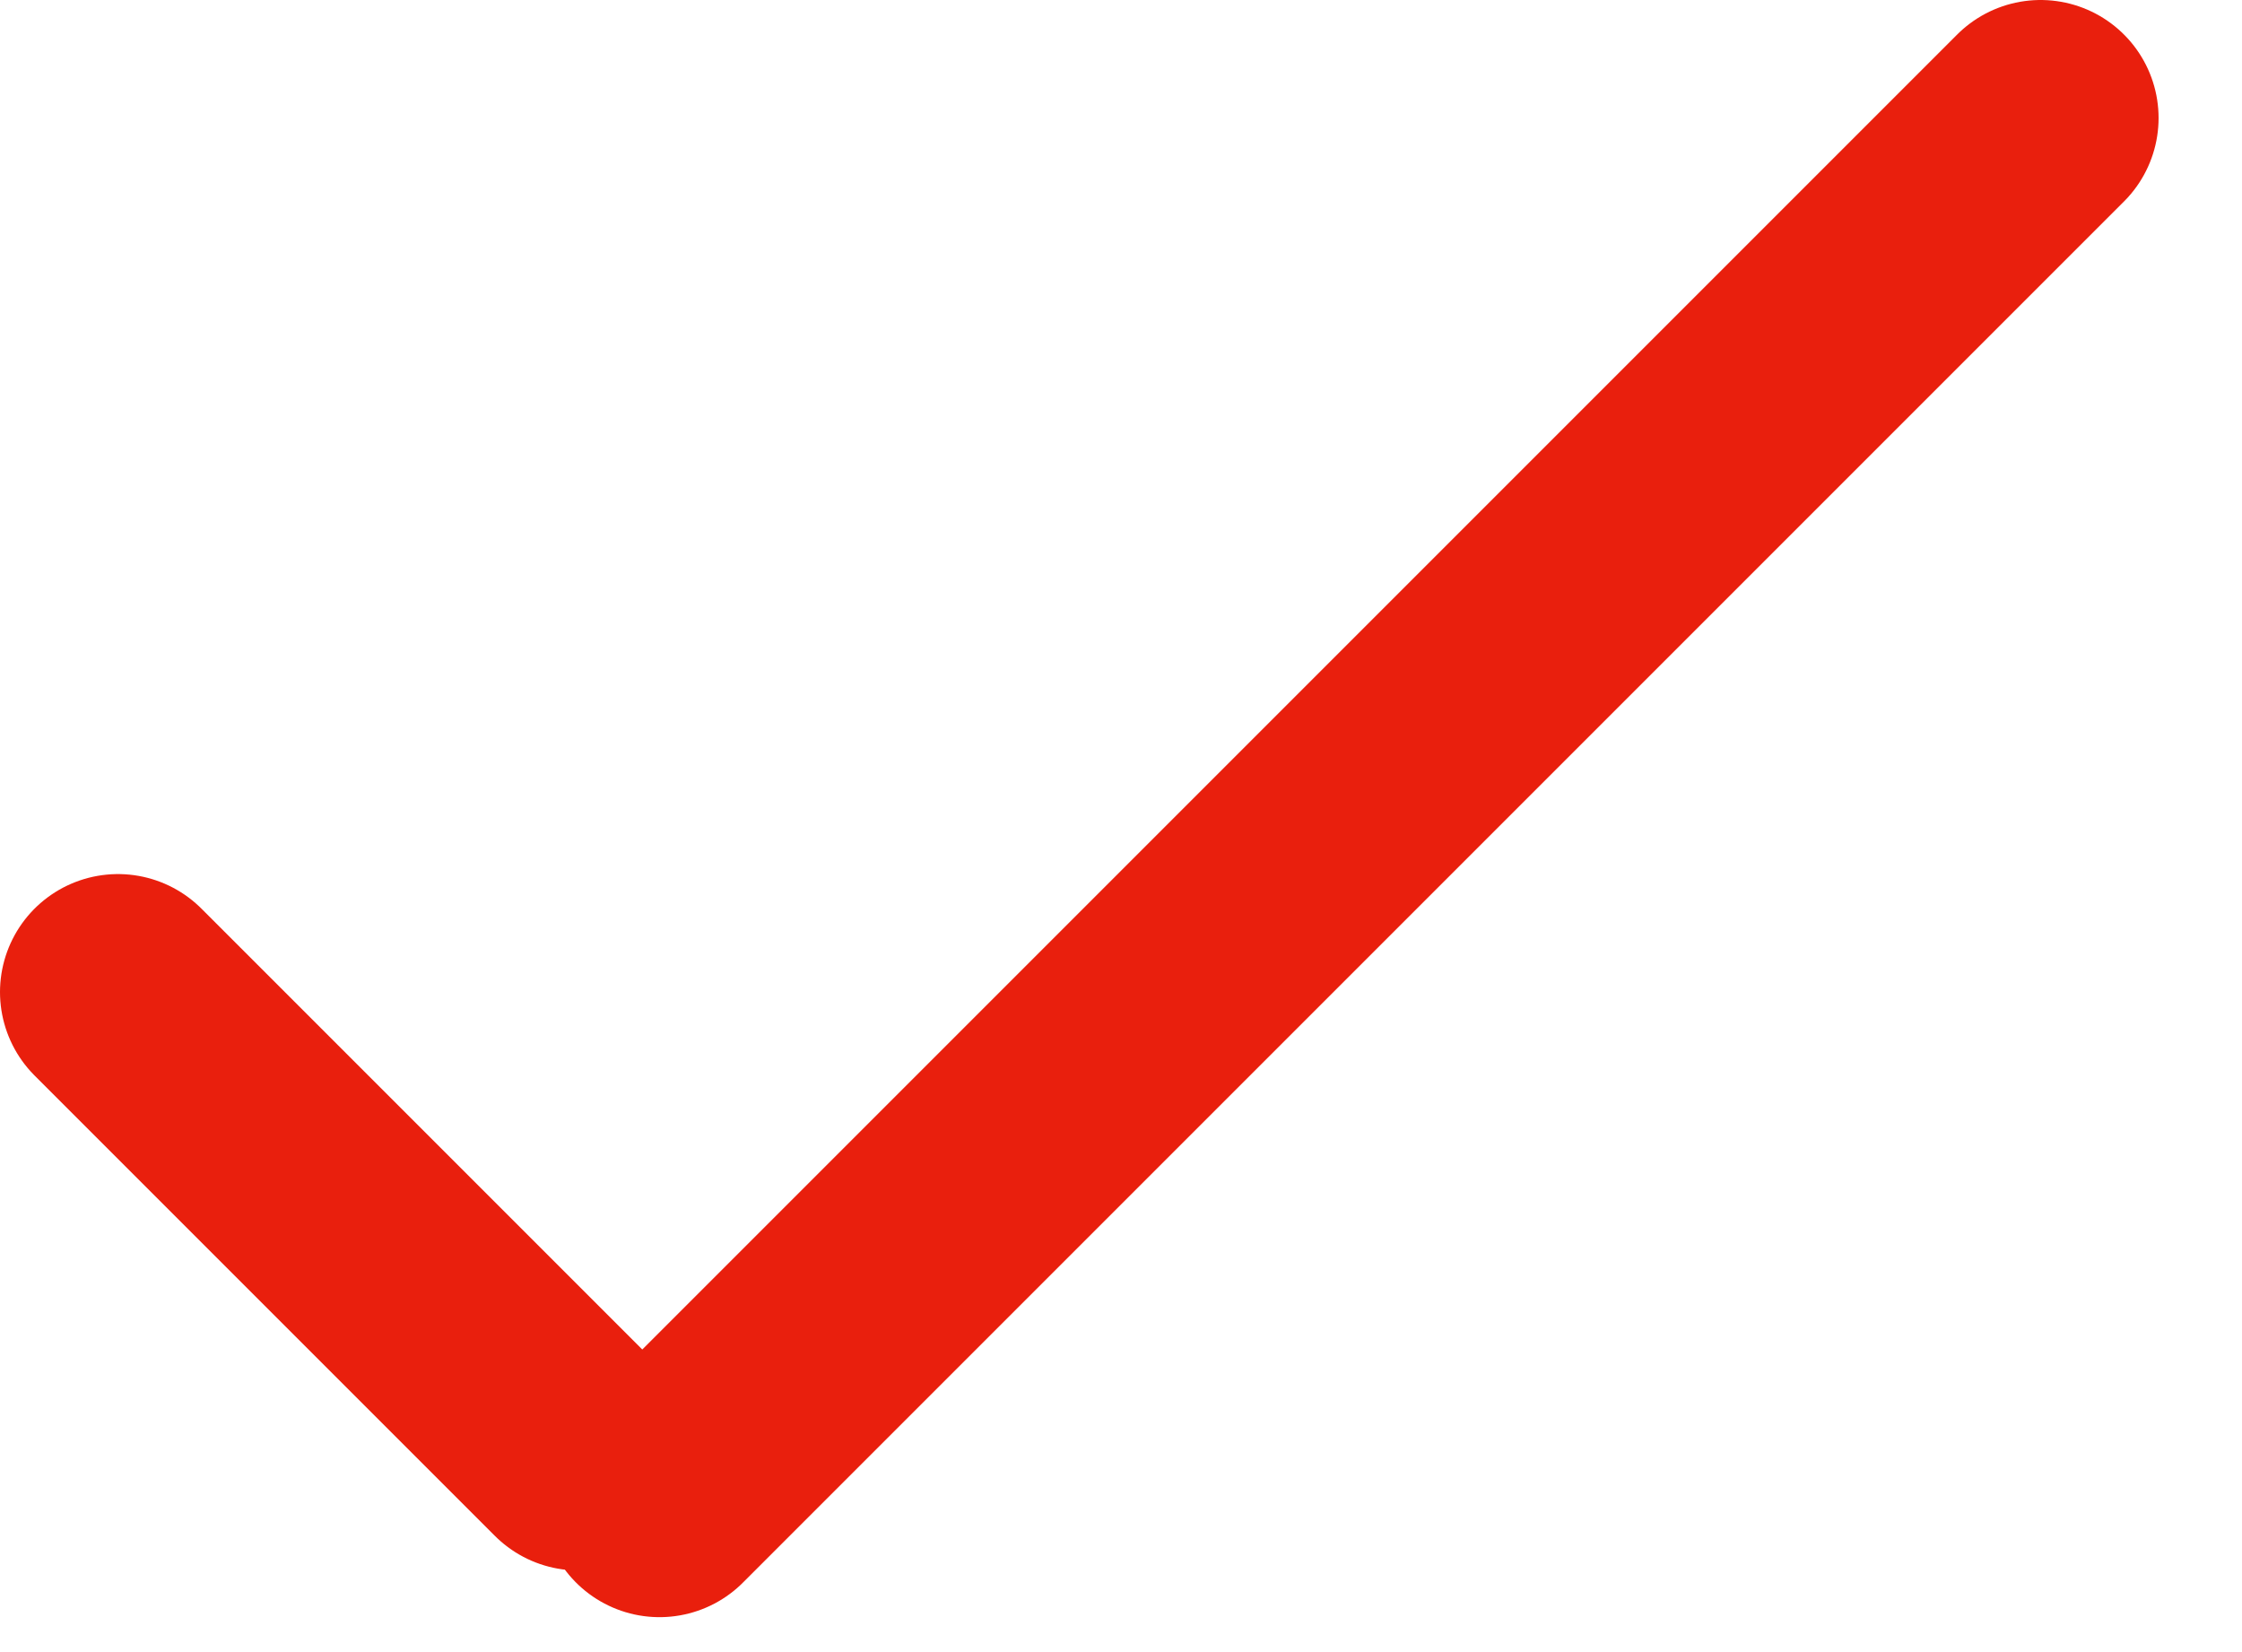
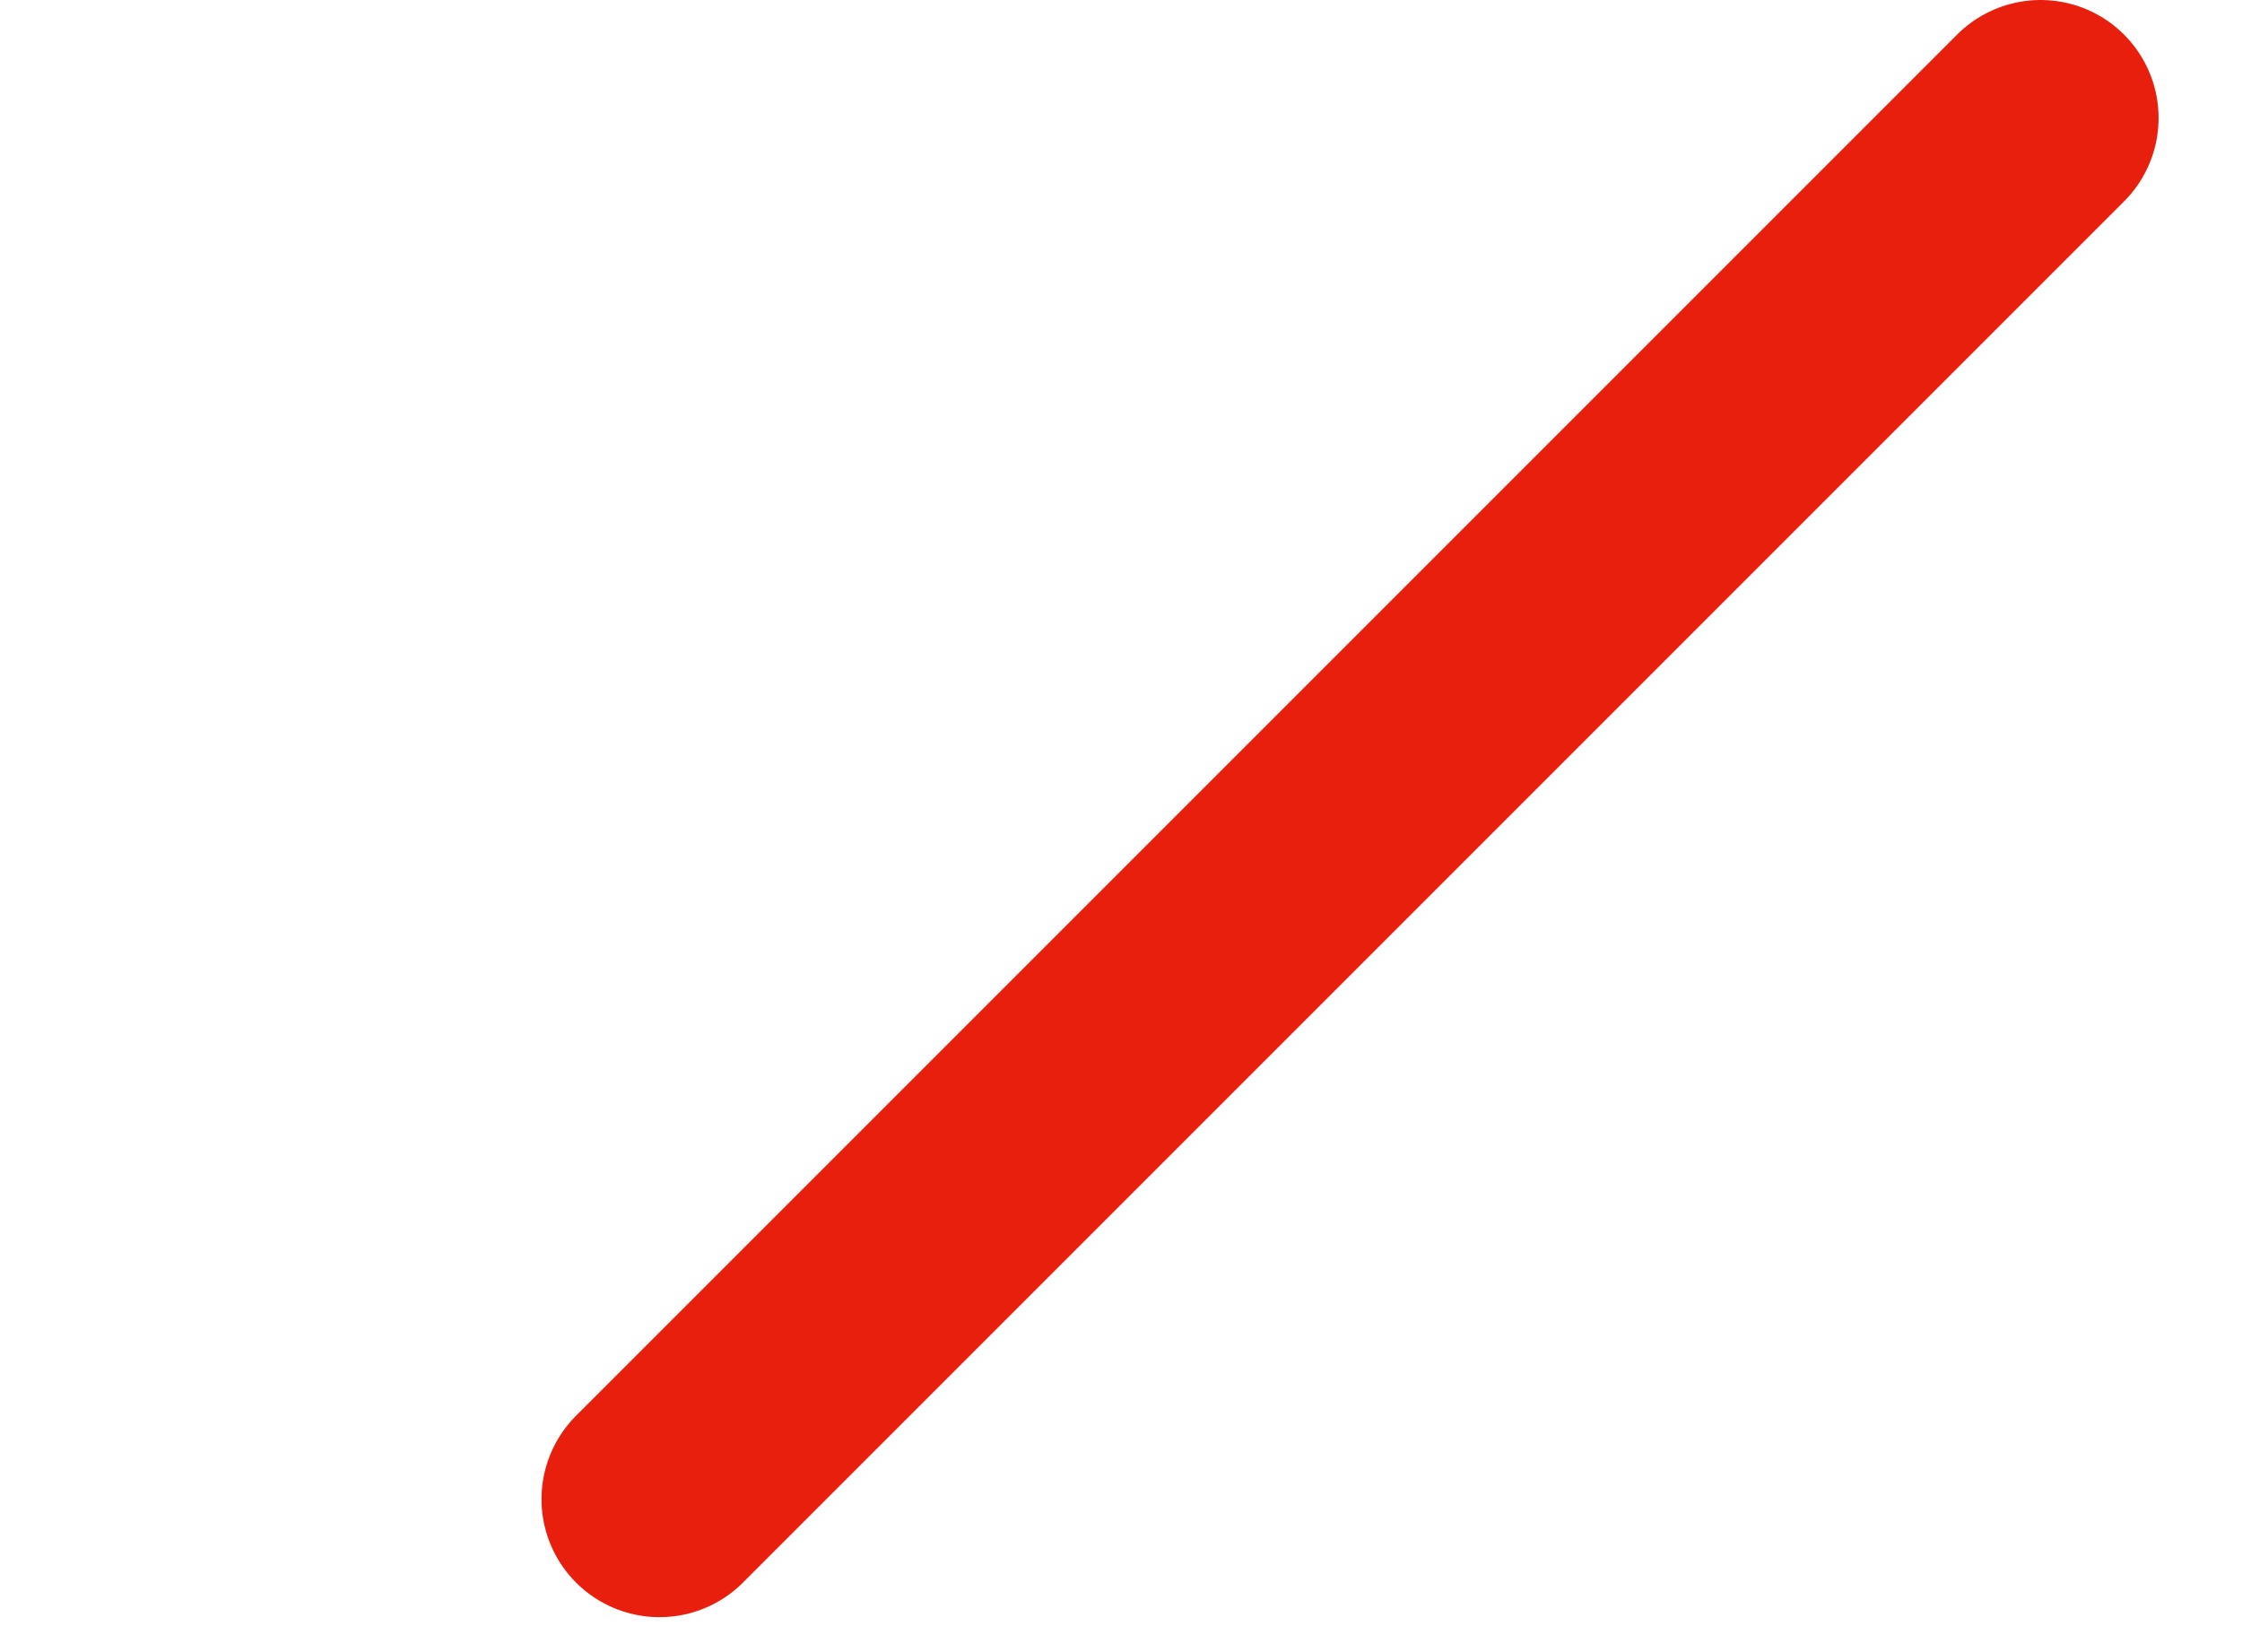
<svg xmlns="http://www.w3.org/2000/svg" width="19" height="14" viewBox="0 0 19 14" fill="none">
-   <path d="M1 8.407L4.901 12.308" stroke="#E91F0D" stroke-width="2" stroke-linecap="round" />
  <path d="M17.293 1L5.589 12.704" stroke="#E91F0D" stroke-width="2" stroke-linecap="round" />
</svg>